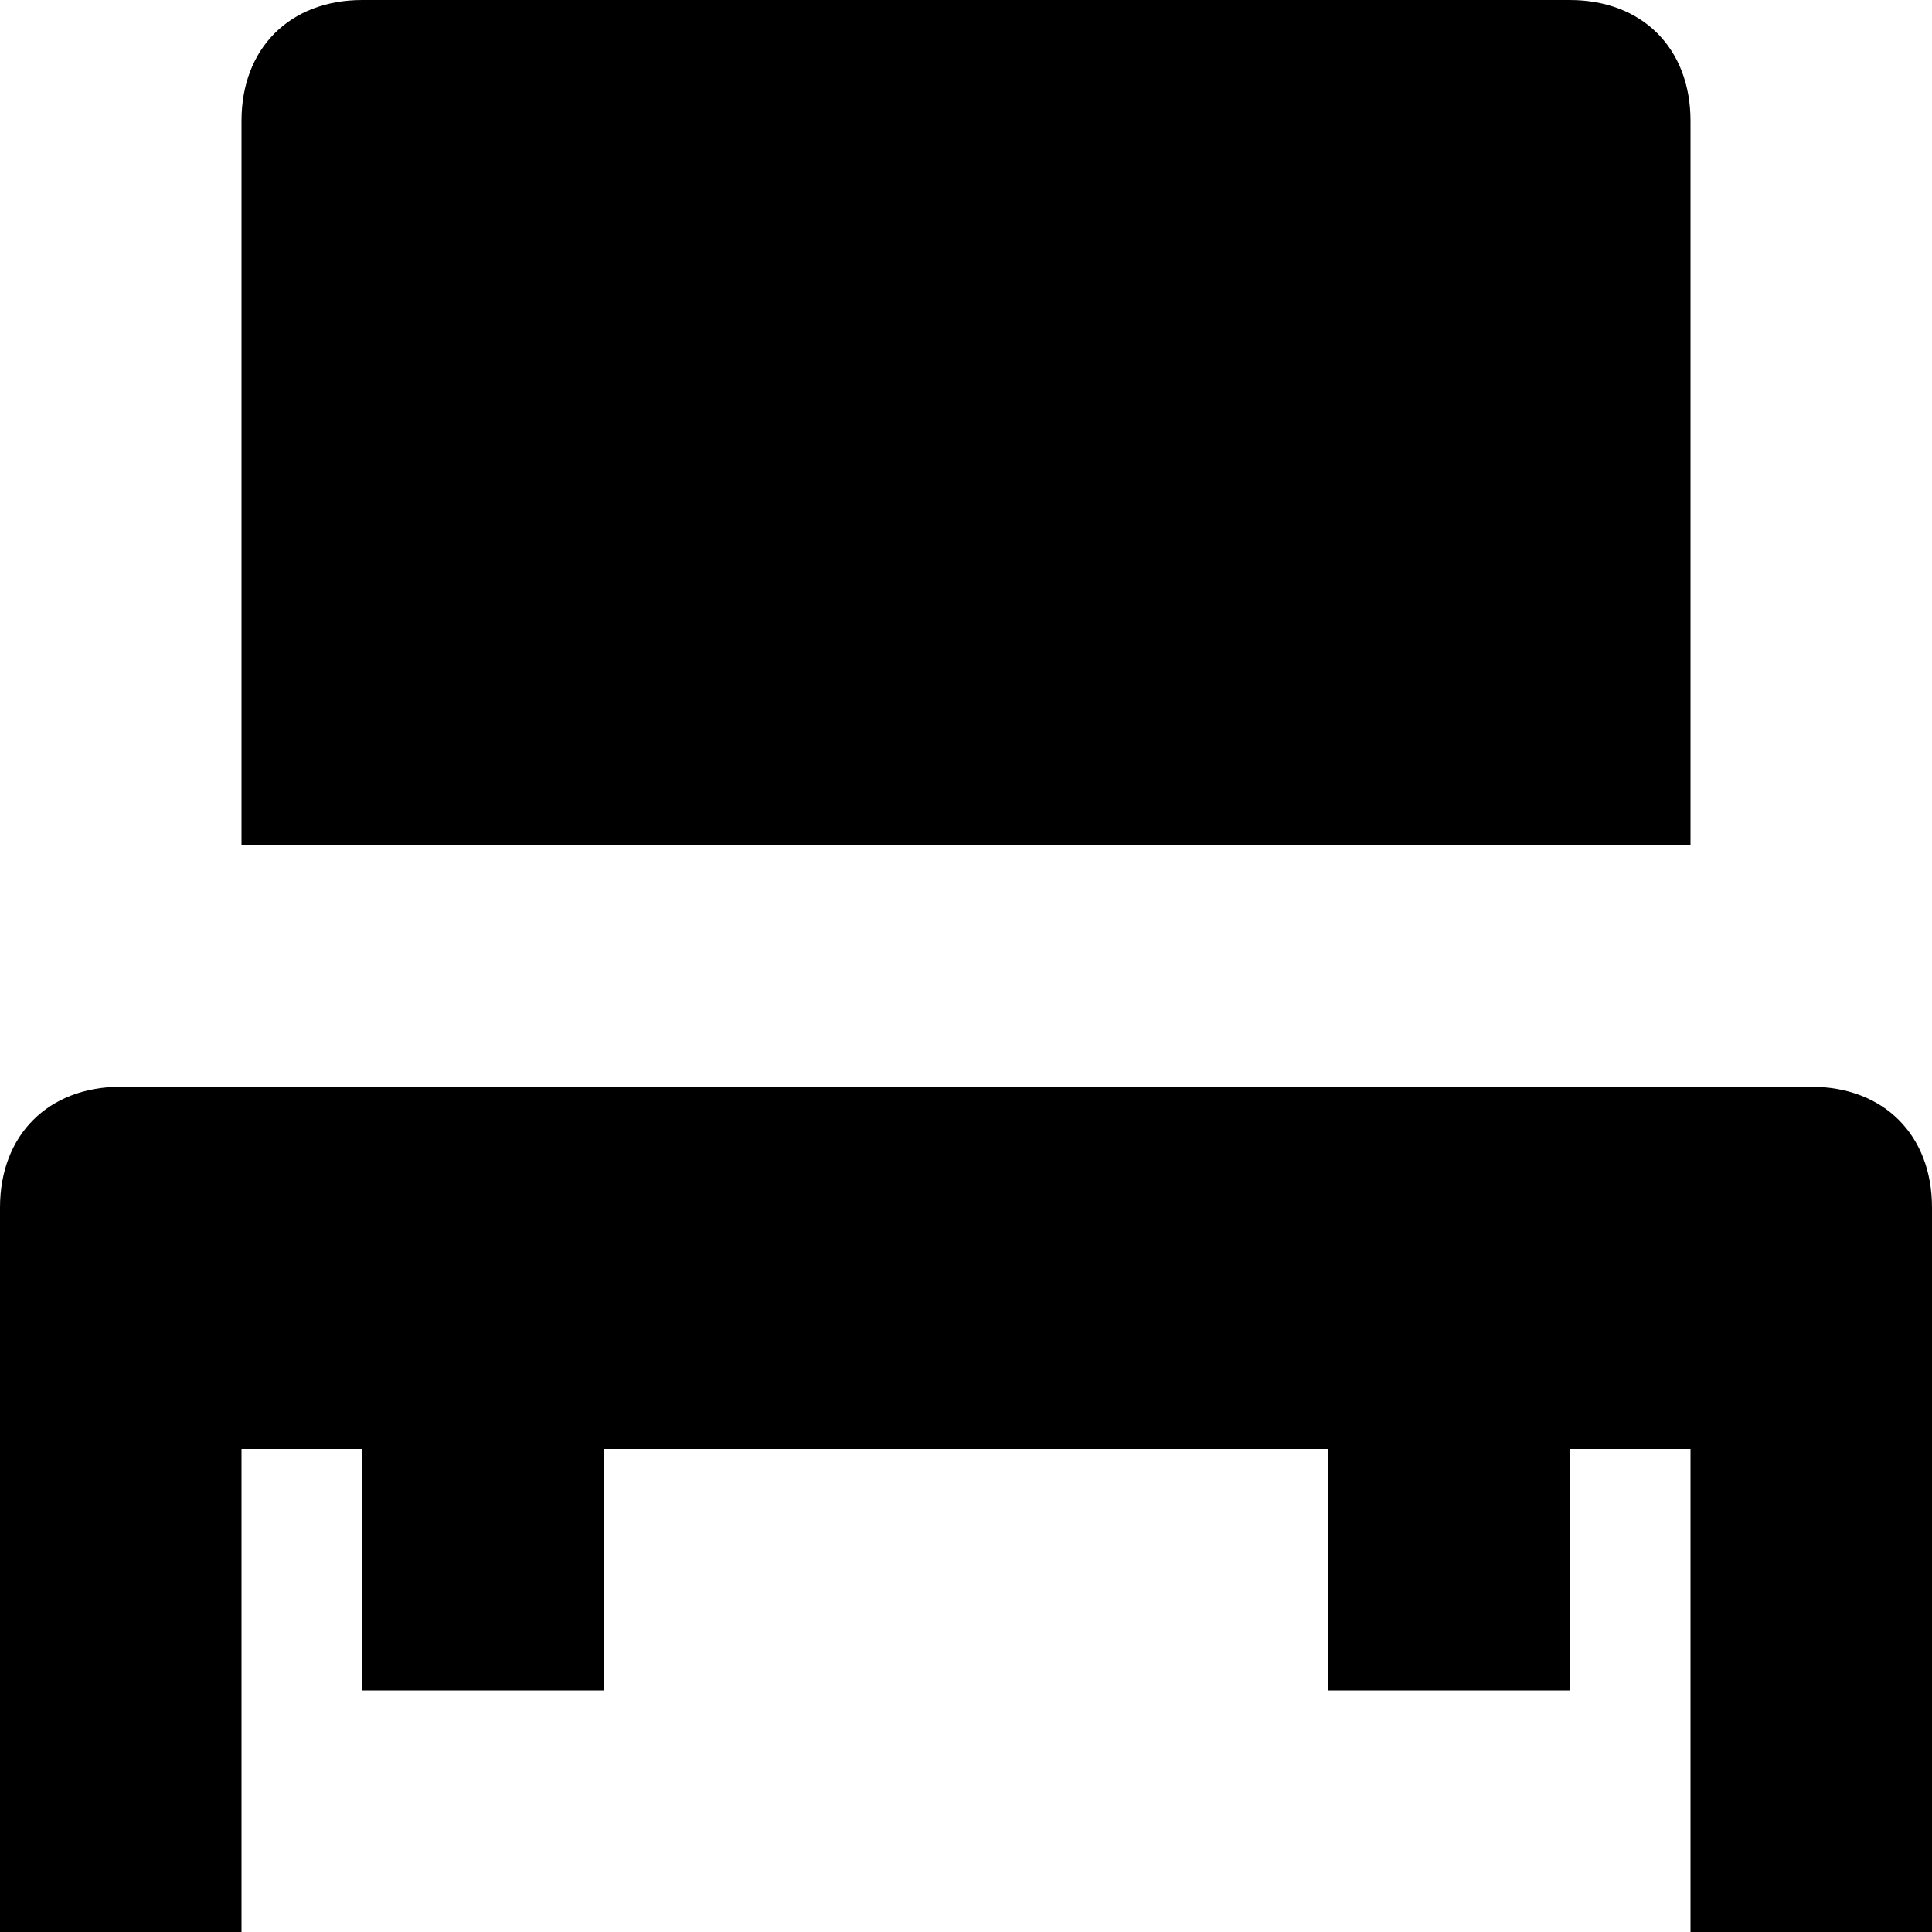
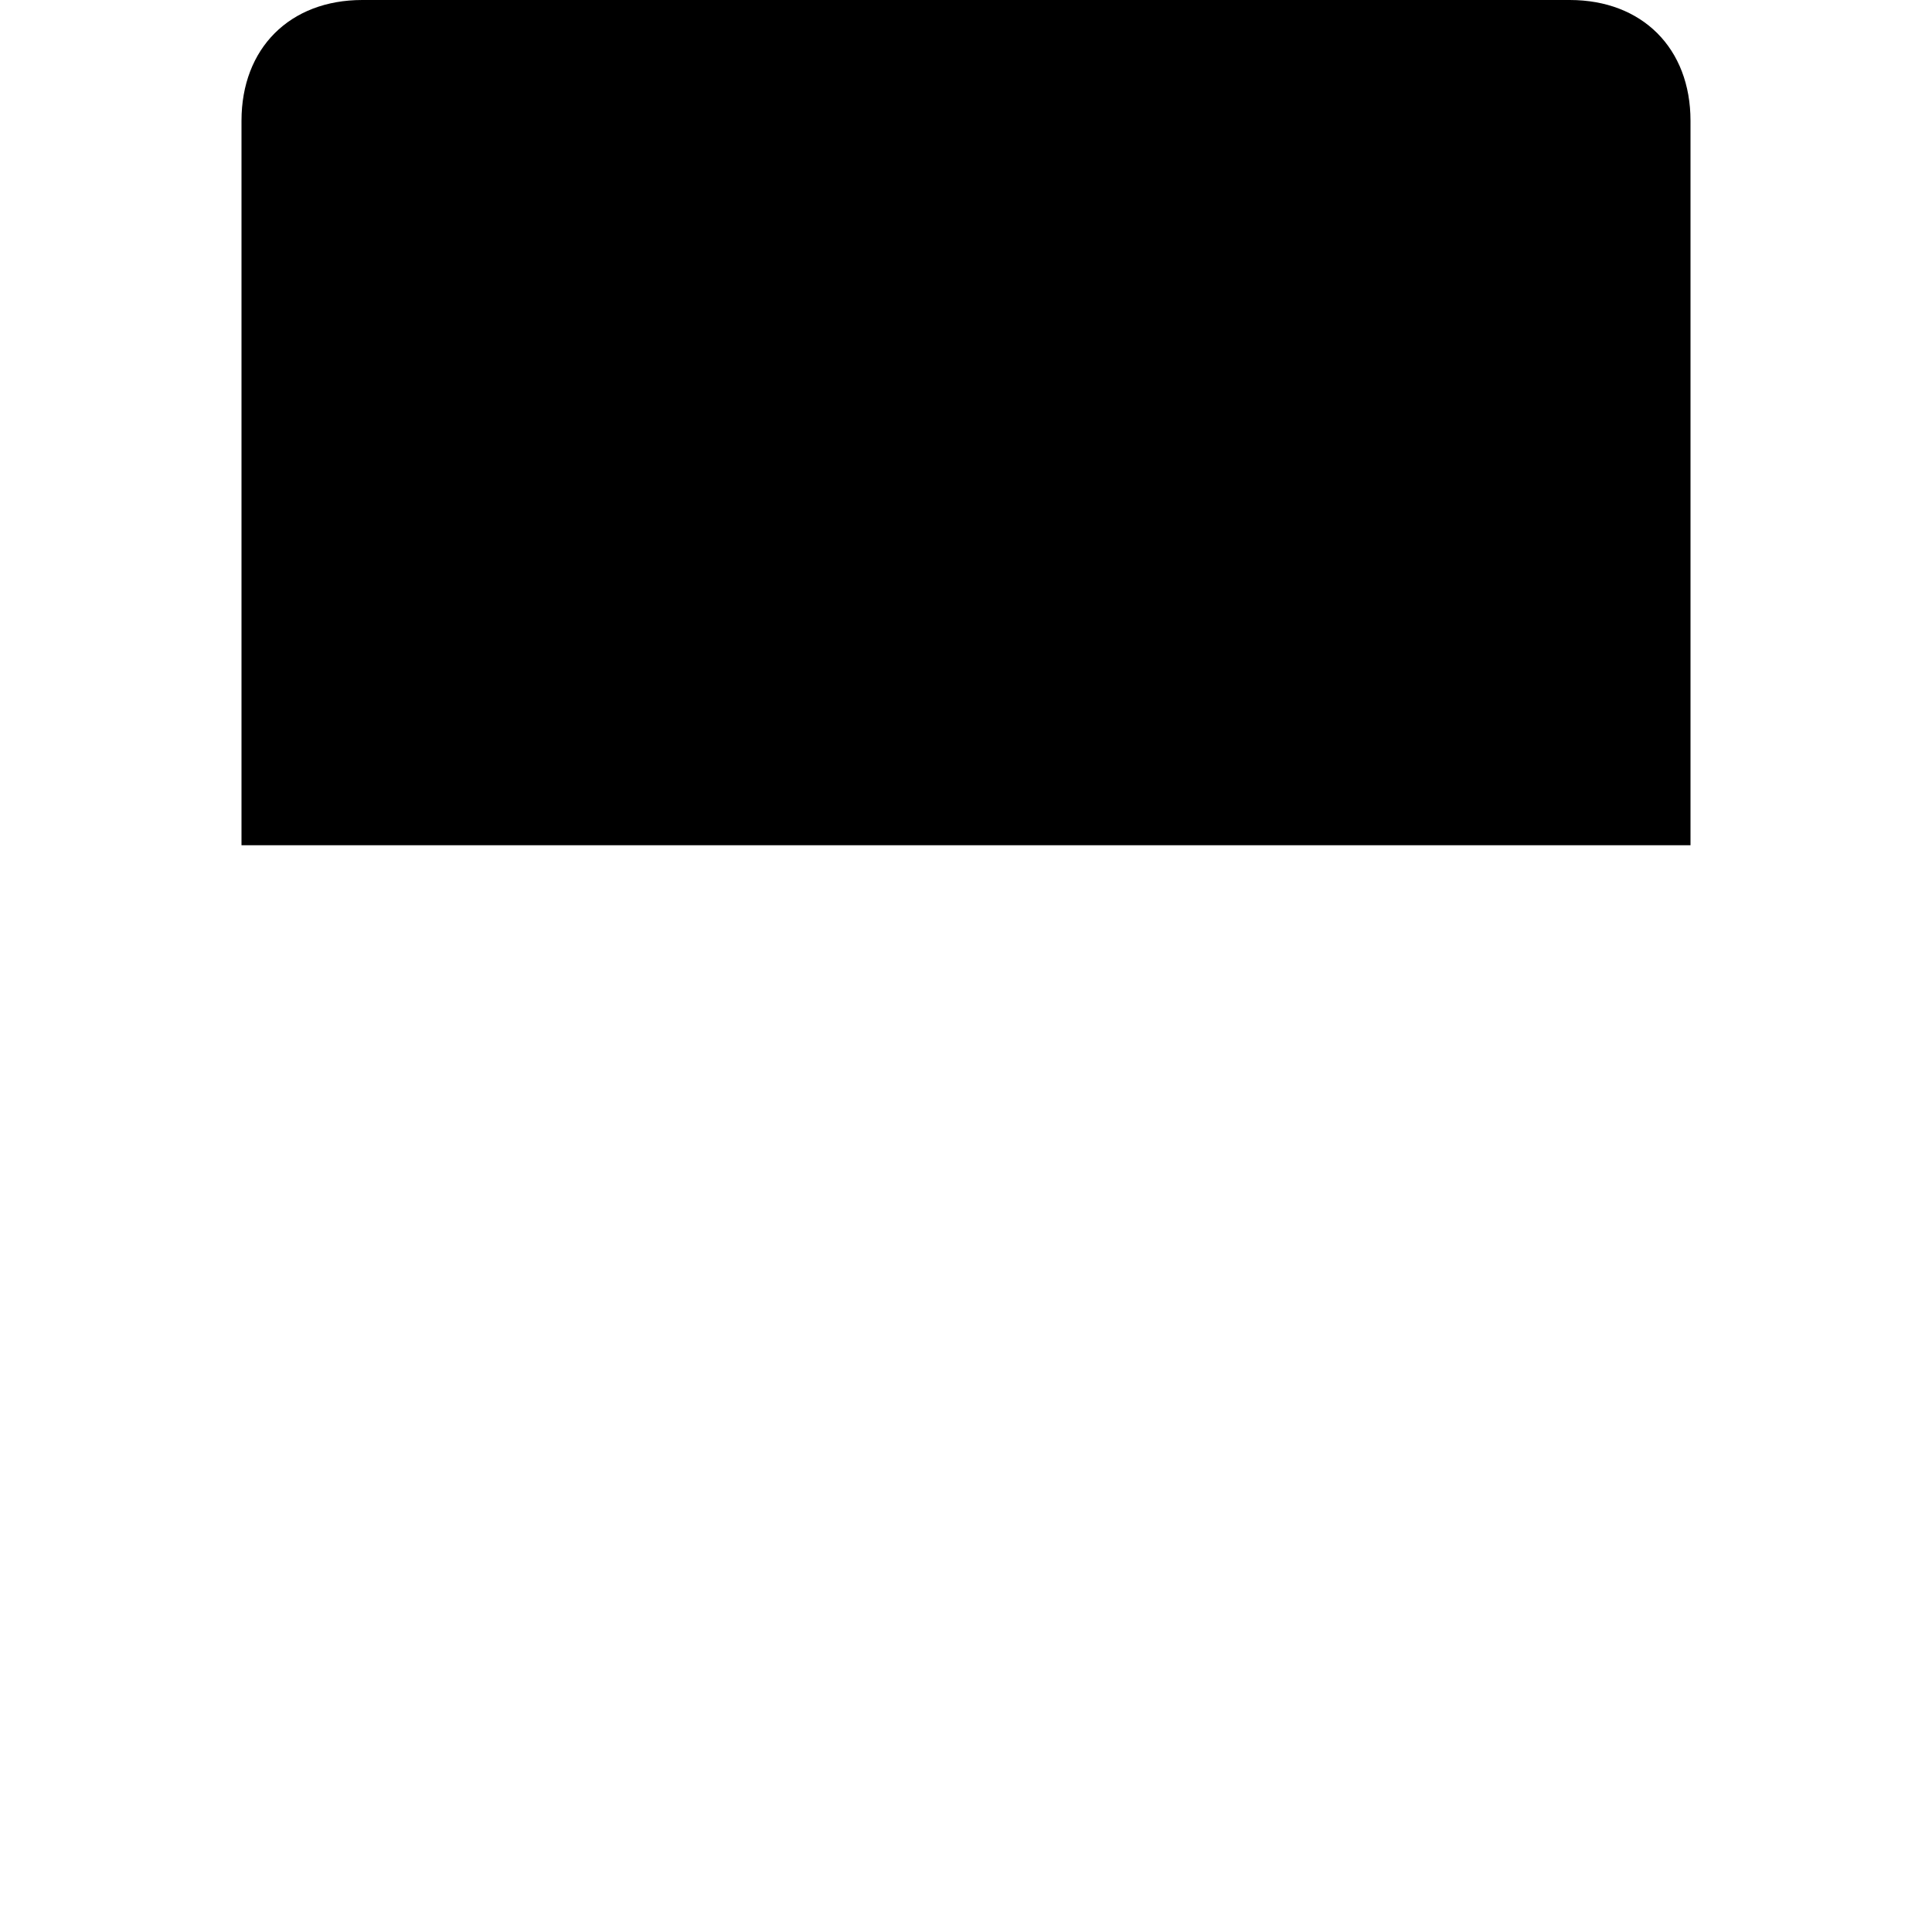
<svg xmlns="http://www.w3.org/2000/svg" width="12px" height="12px" viewBox="0 0 12 12" version="1.1">
  <title>chair-2</title>
  <desc>Created with Sketch.</desc>
  <g id="Page-1" stroke="none" stroke-width="1" fill="none" fill-rule="evenodd">
    <g id="FICHE-CONNECTEE" transform="translate(-484, -1223)" fill="#000000" fill-rule="nonzero">
      <g id="Group-21" transform="translate(214, 1017)">
        <g id="Group-4" transform="translate(0, 50)">
          <g id="Group-15-Copy" transform="translate(261, 147)">
            <g id="Group-5-Copy-6">
              <g id="chair-2" transform="translate(9, 9)">
-                 <path d="M11.25,6.75 L0.75,6.75 C0.3,6.75 0,7.05 0,7.5 L0,12 L1.5,12 L1.5,9 L2.25,9 L2.25,10.5 L3.75,10.5 L3.75,9 L8.25,9 L8.25,10.5 L9.75,10.5 L9.75,9 L10.5,9 L10.5,12 L12,12 L12,7.5 C12,7.05 11.7,6.75 11.25,6.75 Z" id="Path" />
                <path d="M1.5,5.25 L10.5,5.25 L10.5,0.75 C10.5,0.3 10.2,0 9.75,0 L2.25,0 C1.8,0 1.5,0.3 1.5,0.75 L1.5,5.25 Z" id="Path" />
              </g>
            </g>
          </g>
        </g>
      </g>
    </g>
  </g>
</svg>